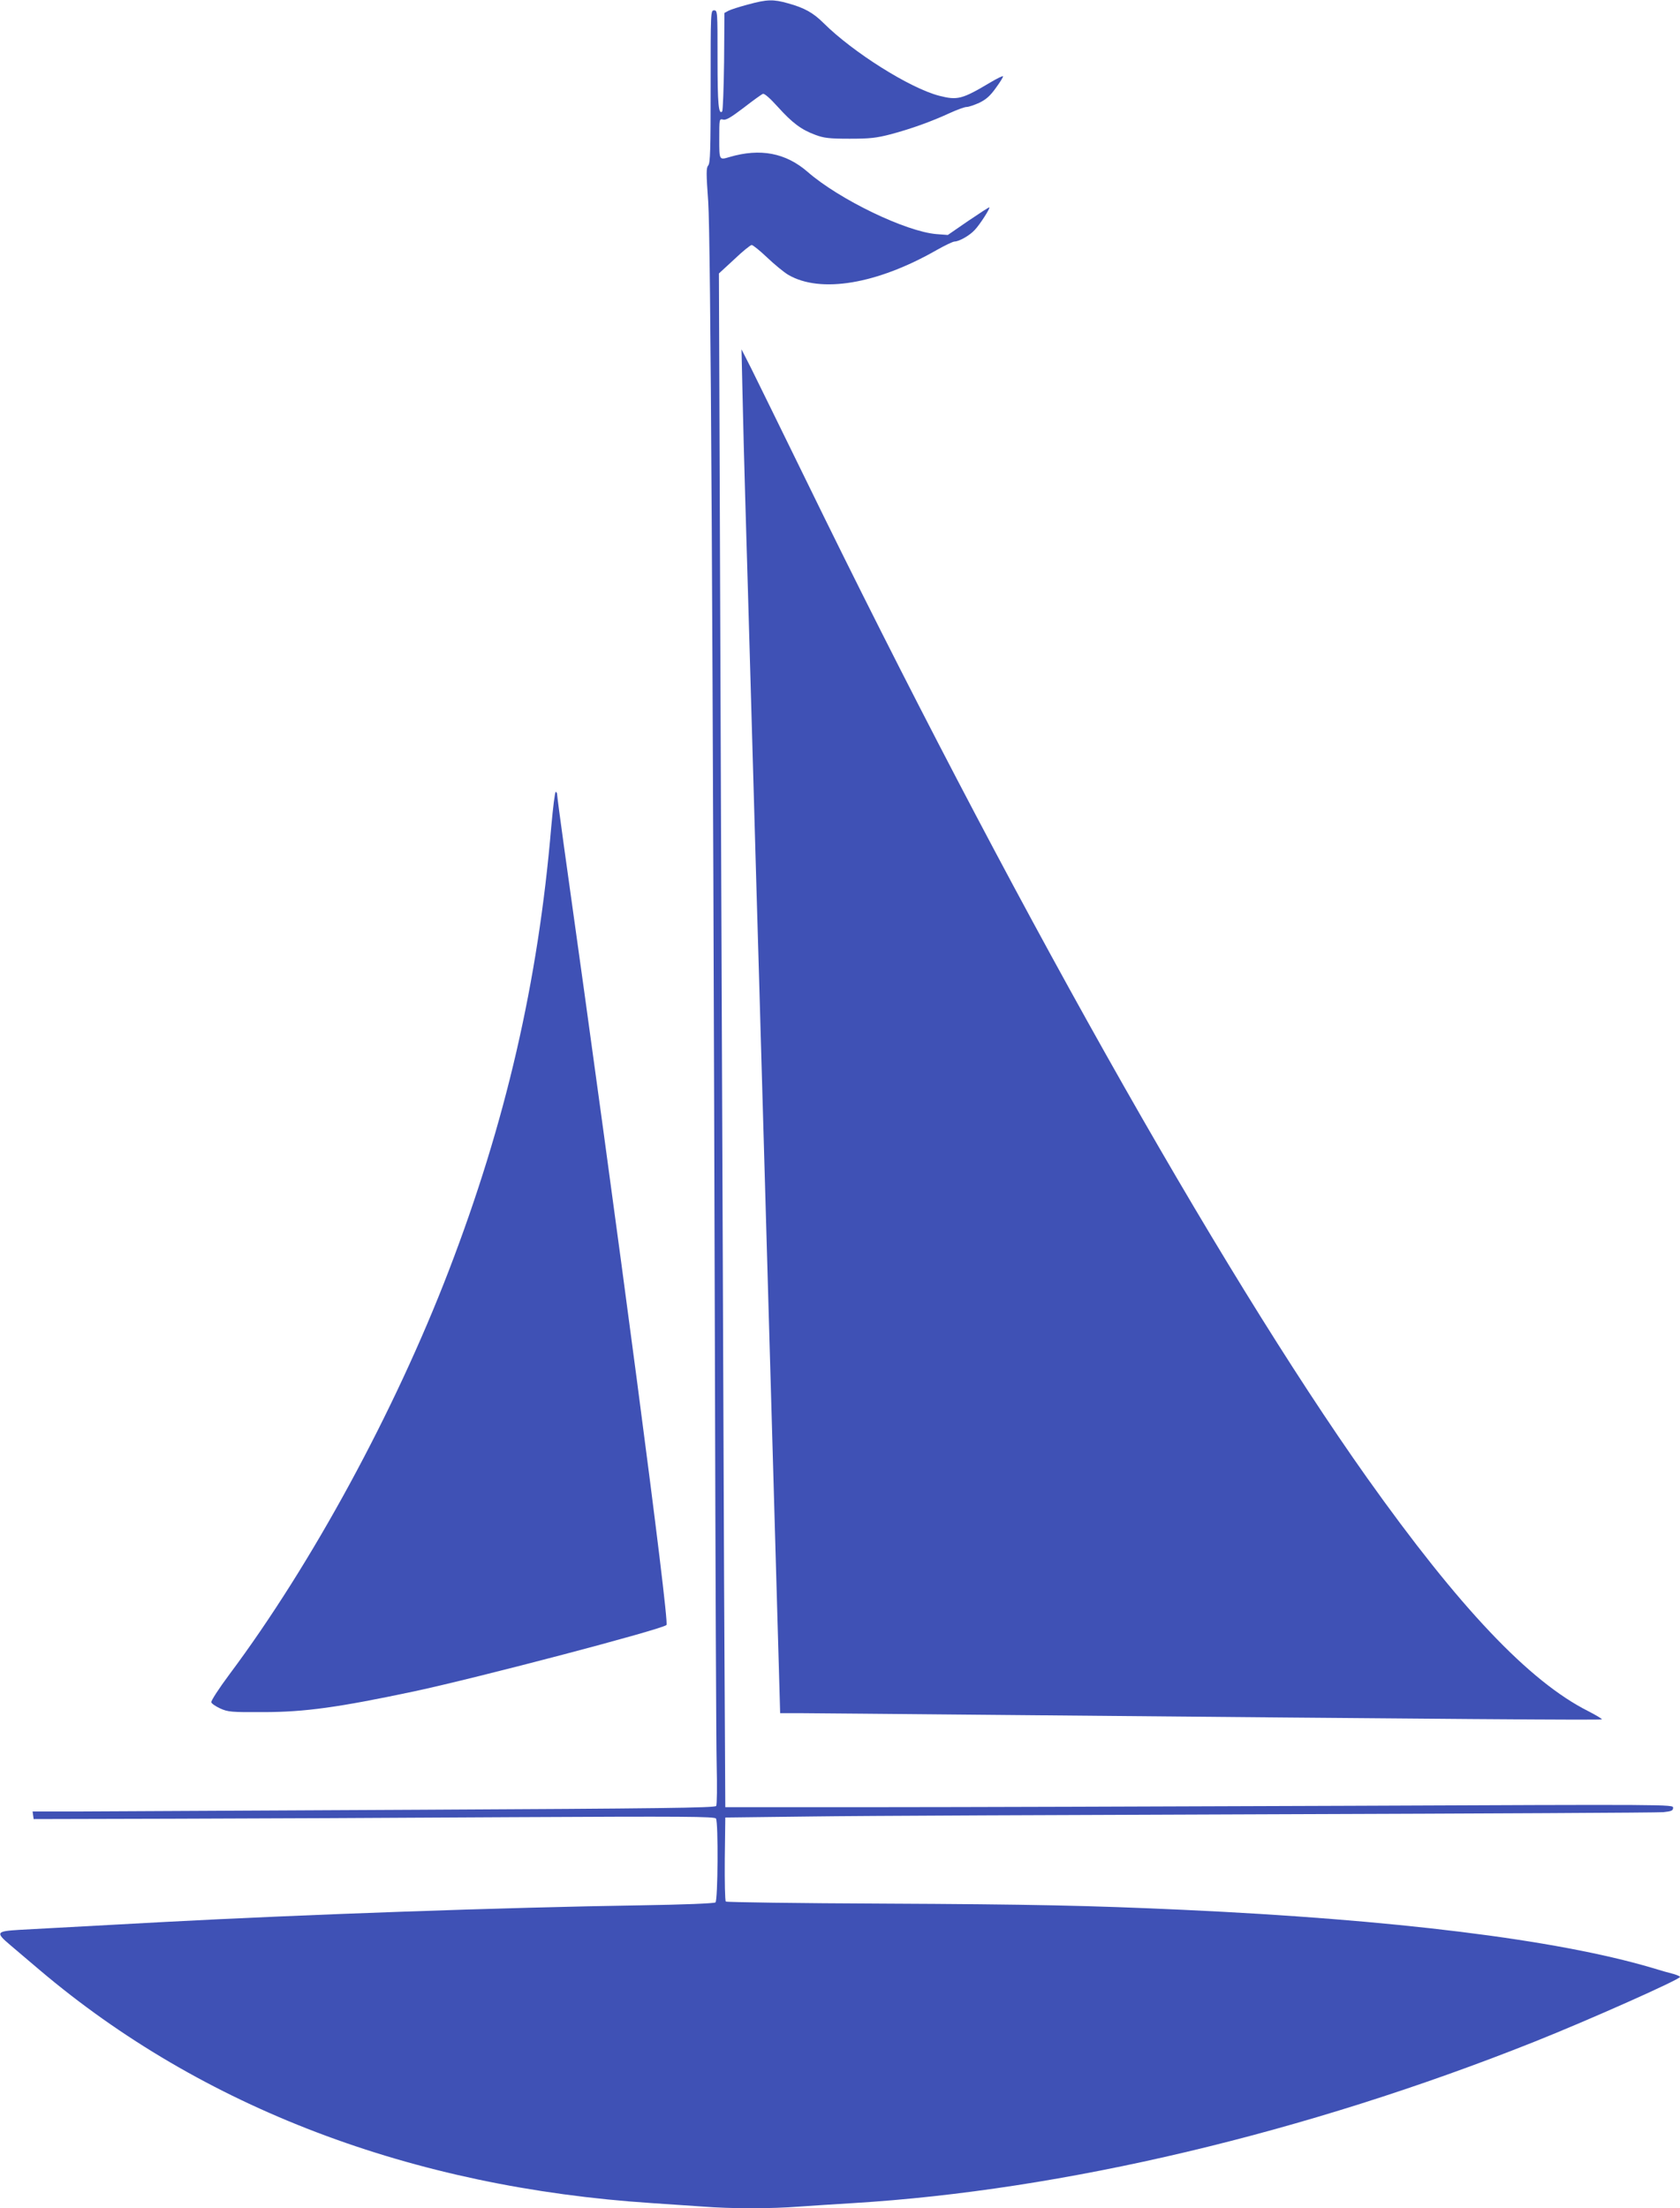
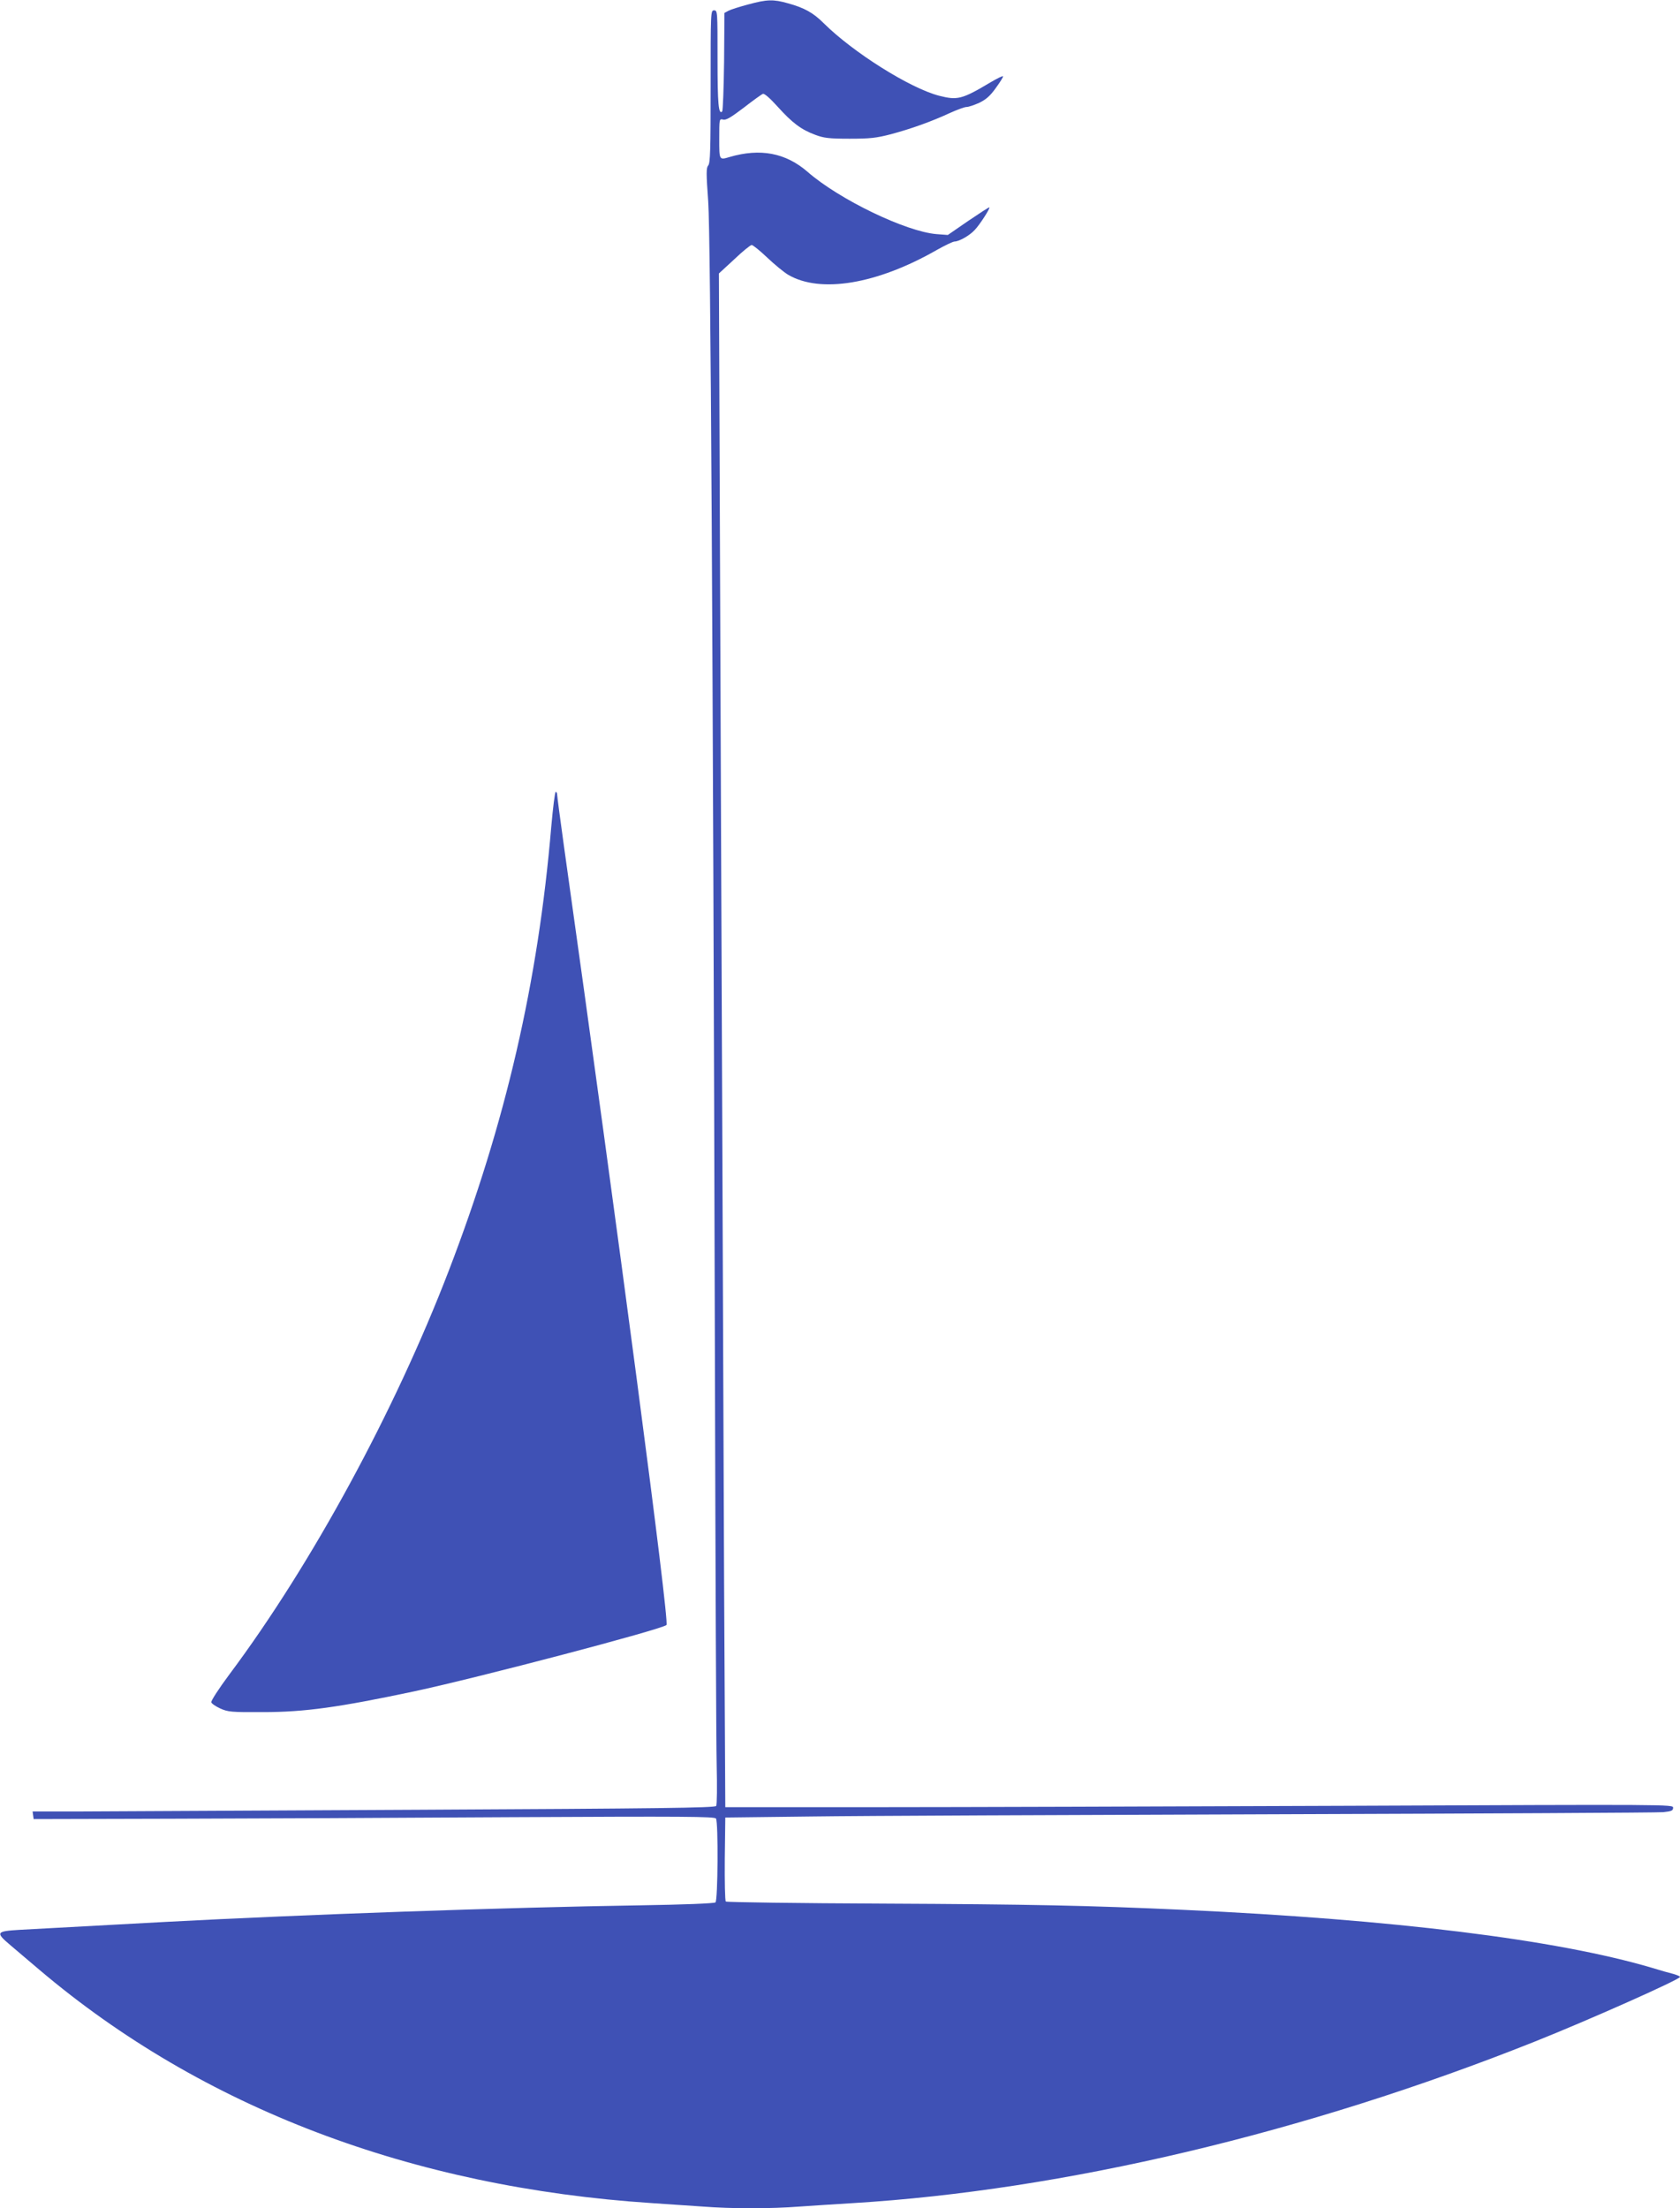
<svg xmlns="http://www.w3.org/2000/svg" version="1.0" width="974pt" height="1280pt" viewBox="0 0 974 1280" preserveAspectRatio="xMidYMid meet">
  <g transform="translate(0,1280) scale(0.1,-0.1)" fill="#3f51b5" stroke="none">
    <path d="M4337 12774 c-49 -13 -99 -29 -113 -36 l-24 -13 -2 -282 c-2 -155 -7 -285 -11 -289 -21 -21 -27 42 -27 304 0 275 0 282 -20 282 -20 0 -20 -7 -20 -442 0 -365 -2 -444 -14 -457 -12 -14 -12 -44 0 -211 14 -206 27 -2442 39 -6790 3 -1125 7 -2146 10 -2270 3 -124 2 -231 -3 -238 -7 -11 -333 -15 -1723 -22 -943 -5 -1832 -9 -1977 -10 l-263 0 3 -22 3 -22 795 2 c437 1 1325 5 1973 9 1006 5 1180 4 1188 -8 14 -23 11 -475 -3 -486 -8 -6 -183 -13 -438 -17 -783 -12 -1942 -53 -2750 -96 -369 -20 -737 -40 -847 -46 -135 -8 -140 -15 -55 -87 31 -27 109 -92 172 -146 942 -798 2157 -1260 3550 -1351 91 -6 223 -15 294 -20 165 -13 397 -13 562 0 71 5 210 14 309 20 1220 74 2622 406 3950 935 314 125 844 361 845 376 0 4 -17 11 -37 17 -21 5 -78 21 -126 36 -555 164 -1498 280 -2717 336 -544 25 -881 32 -1735 36 -500 2 -913 8 -917 12 -5 5 -7 116 -6 248 l3 239 500 6 c275 4 1486 9 2690 13 1205 4 2216 9 2248 12 48 5 57 9 57 26 0 19 -11 19 -1882 11 -1036 -4 -2272 -8 -2748 -8 l-865 0 -7 1300 c-3 715 -11 2715 -18 4445 l-12 3145 89 82 c48 46 94 83 101 83 7 0 48 -33 90 -73 42 -40 97 -85 122 -100 187 -109 515 -54 861 144 48 27 94 49 103 49 26 0 88 35 117 67 29 30 90 125 85 131 -2 2 -57 -34 -122 -78 l-119 -82 -65 5 c-177 14 -565 201 -748 361 -127 110 -274 138 -452 86 -61 -18 -60 -20 -60 106 0 115 0 116 22 111 17 -5 45 12 119 68 54 42 104 78 112 81 9 3 41 -25 87 -76 84 -93 136 -132 218 -162 48 -18 79 -22 197 -22 119 0 155 4 240 26 116 31 234 73 342 123 42 19 85 35 97 35 12 0 44 11 73 24 39 19 63 39 97 87 25 34 44 65 41 67 -2 3 -35 -13 -72 -35 -166 -99 -192 -105 -298 -78 -170 44 -500 252 -670 421 -60 60 -112 89 -207 115 -85 24 -121 23 -231 -7z" />
-     <path d="M4305 10510 c3 -146 10 -407 15 -580 10 -326 16 -554 50 -1730 11 -382 24 -850 30 -1040 14 -489 27 -931 50 -1740 11 -388 25 -858 30 -1045 17 -584 29 -1001 36 -1257 l7 -248 106 0 c58 0 567 -5 1131 -10 2700 -25 3522 -31 3527 -26 3 2 -33 24 -78 47 -343 172 -749 601 -1284 1354 -861 1214 -2092 3403 -3256 5790 -143 292 -284 580 -314 640 l-56 110 6 -265z" />
    <path d="M3196 8008 c-76 -899 -264 -1715 -594 -2573 -313 -815 -795 -1702 -1271 -2339 -62 -83 -109 -156 -106 -163 2 -8 26 -24 52 -36 45 -20 62 -22 248 -21 243 0 440 28 875 120 375 80 1443 361 1464 385 18 20 -278 2264 -594 4511 -22 158 -40 295 -40 303 0 8 -4 15 -8 15 -5 0 -16 -91 -26 -202z" />
  </g>
</svg>